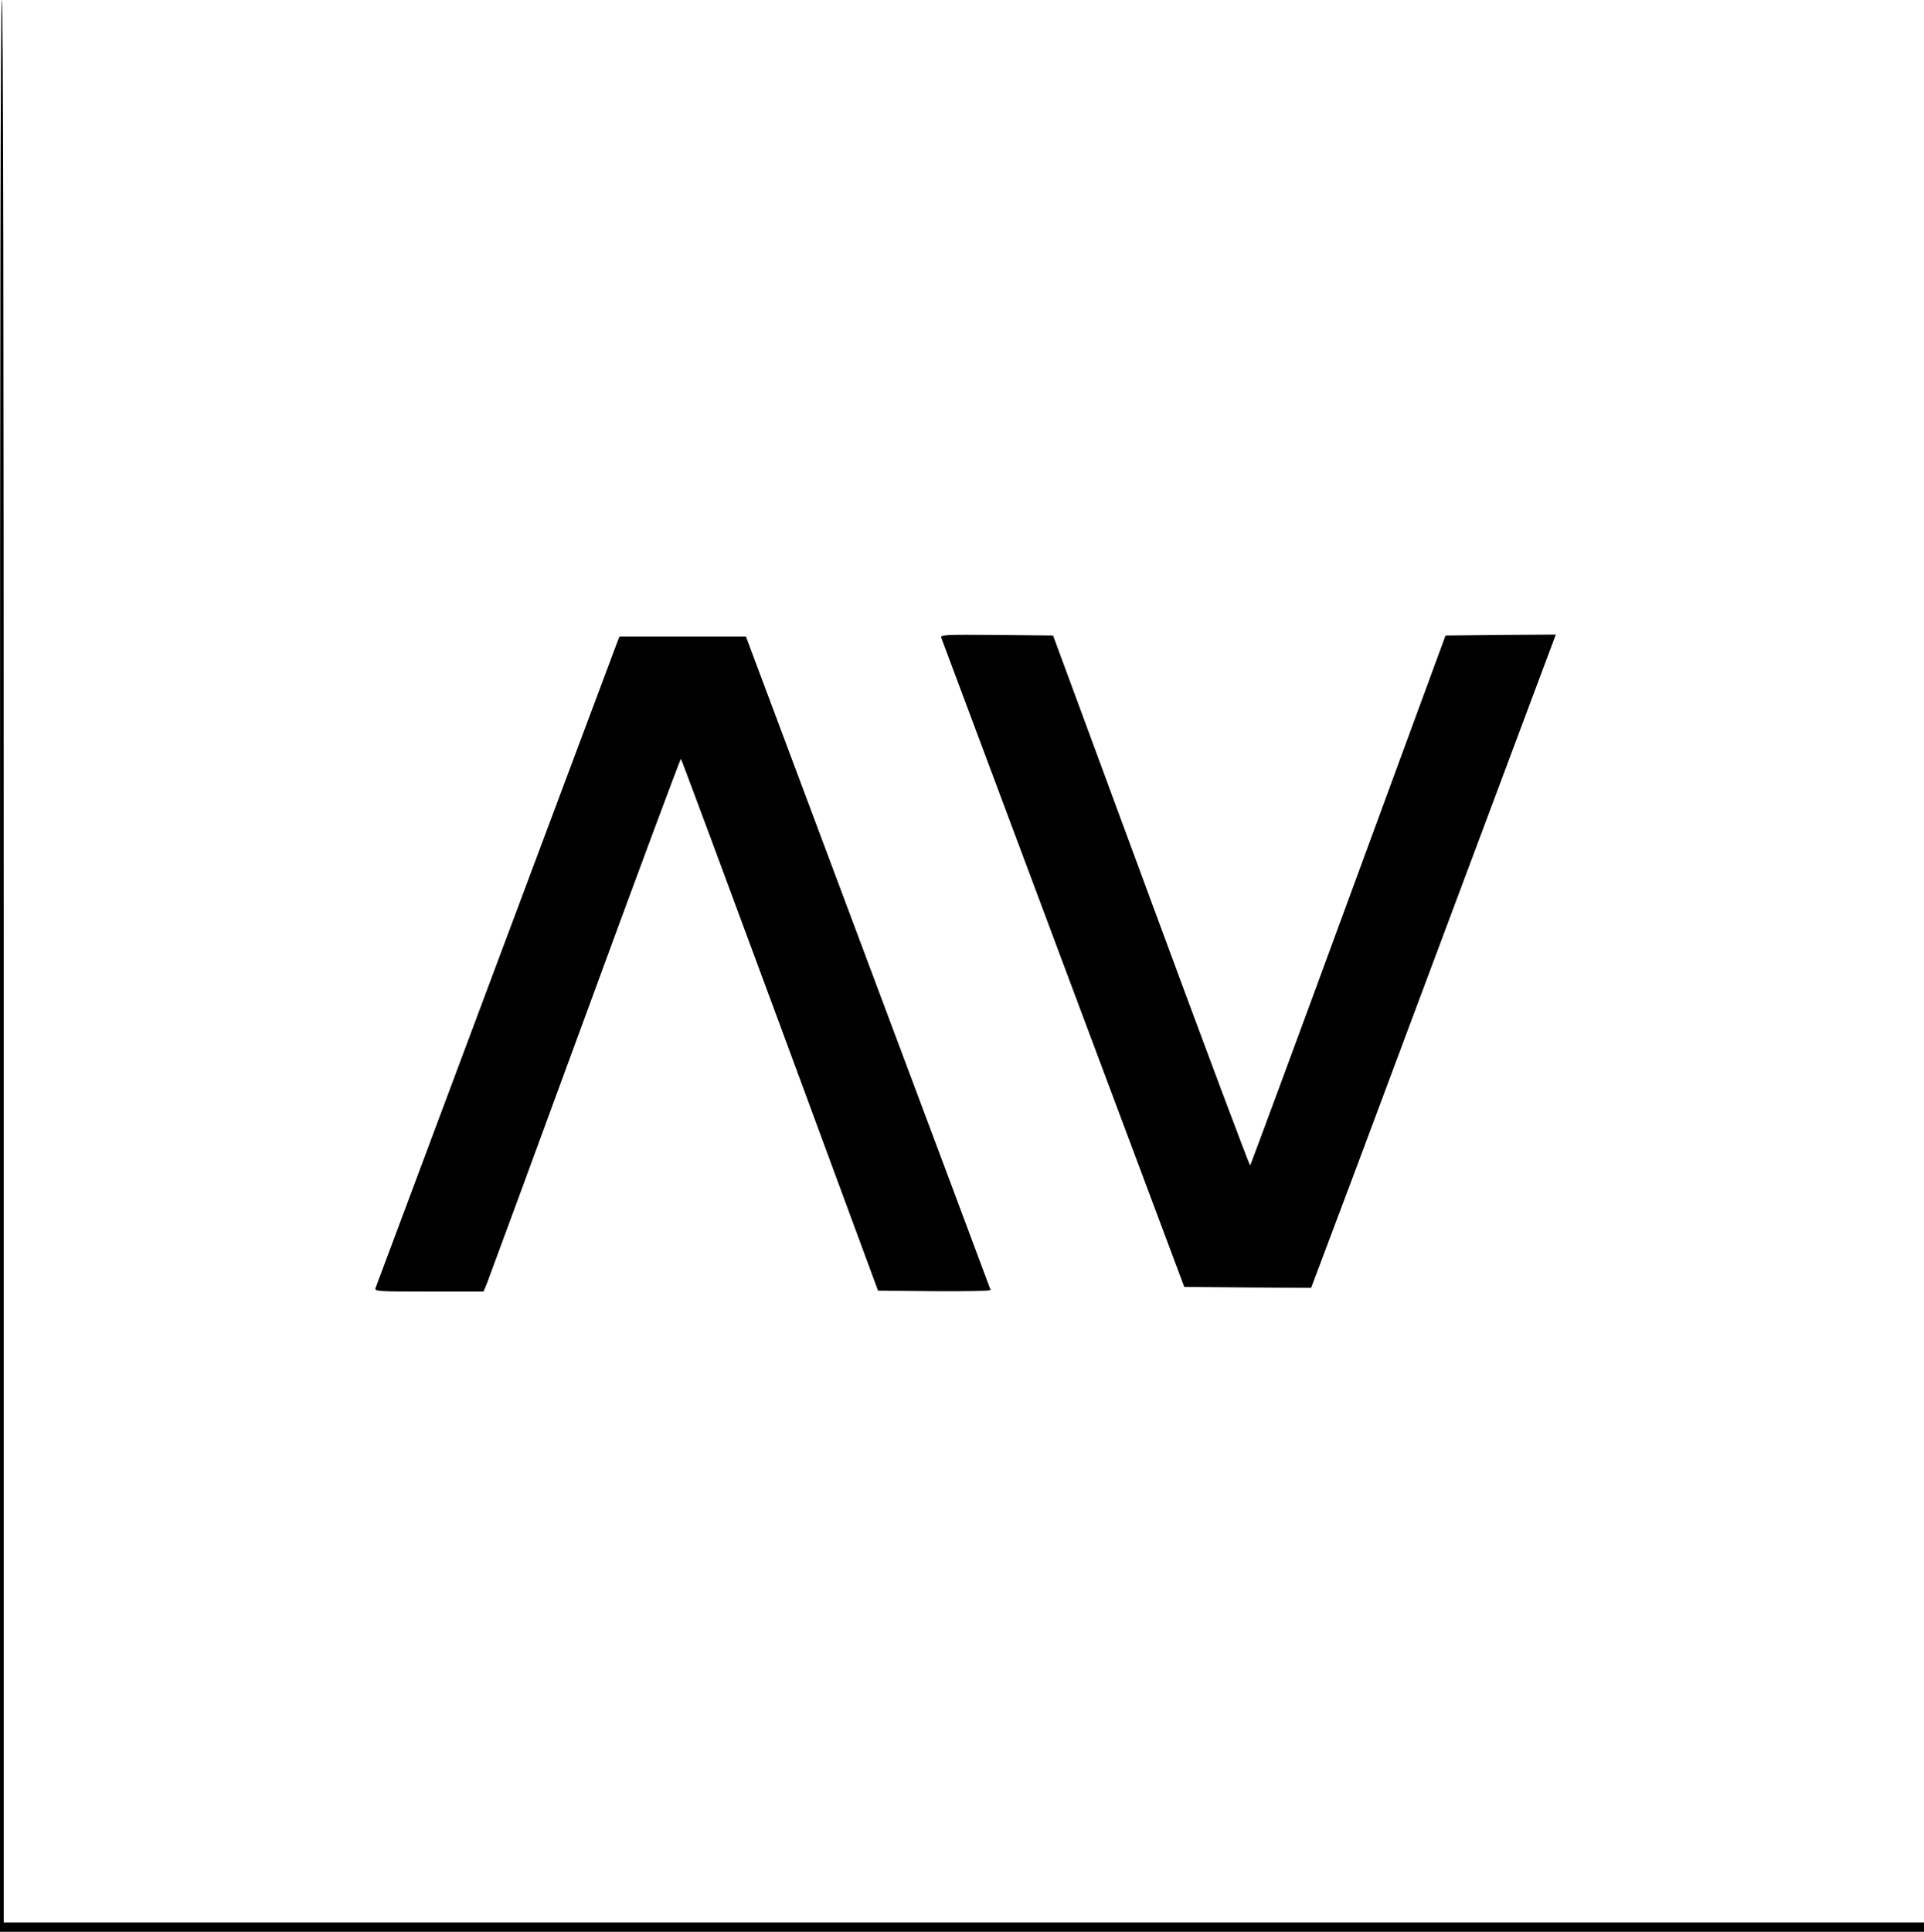
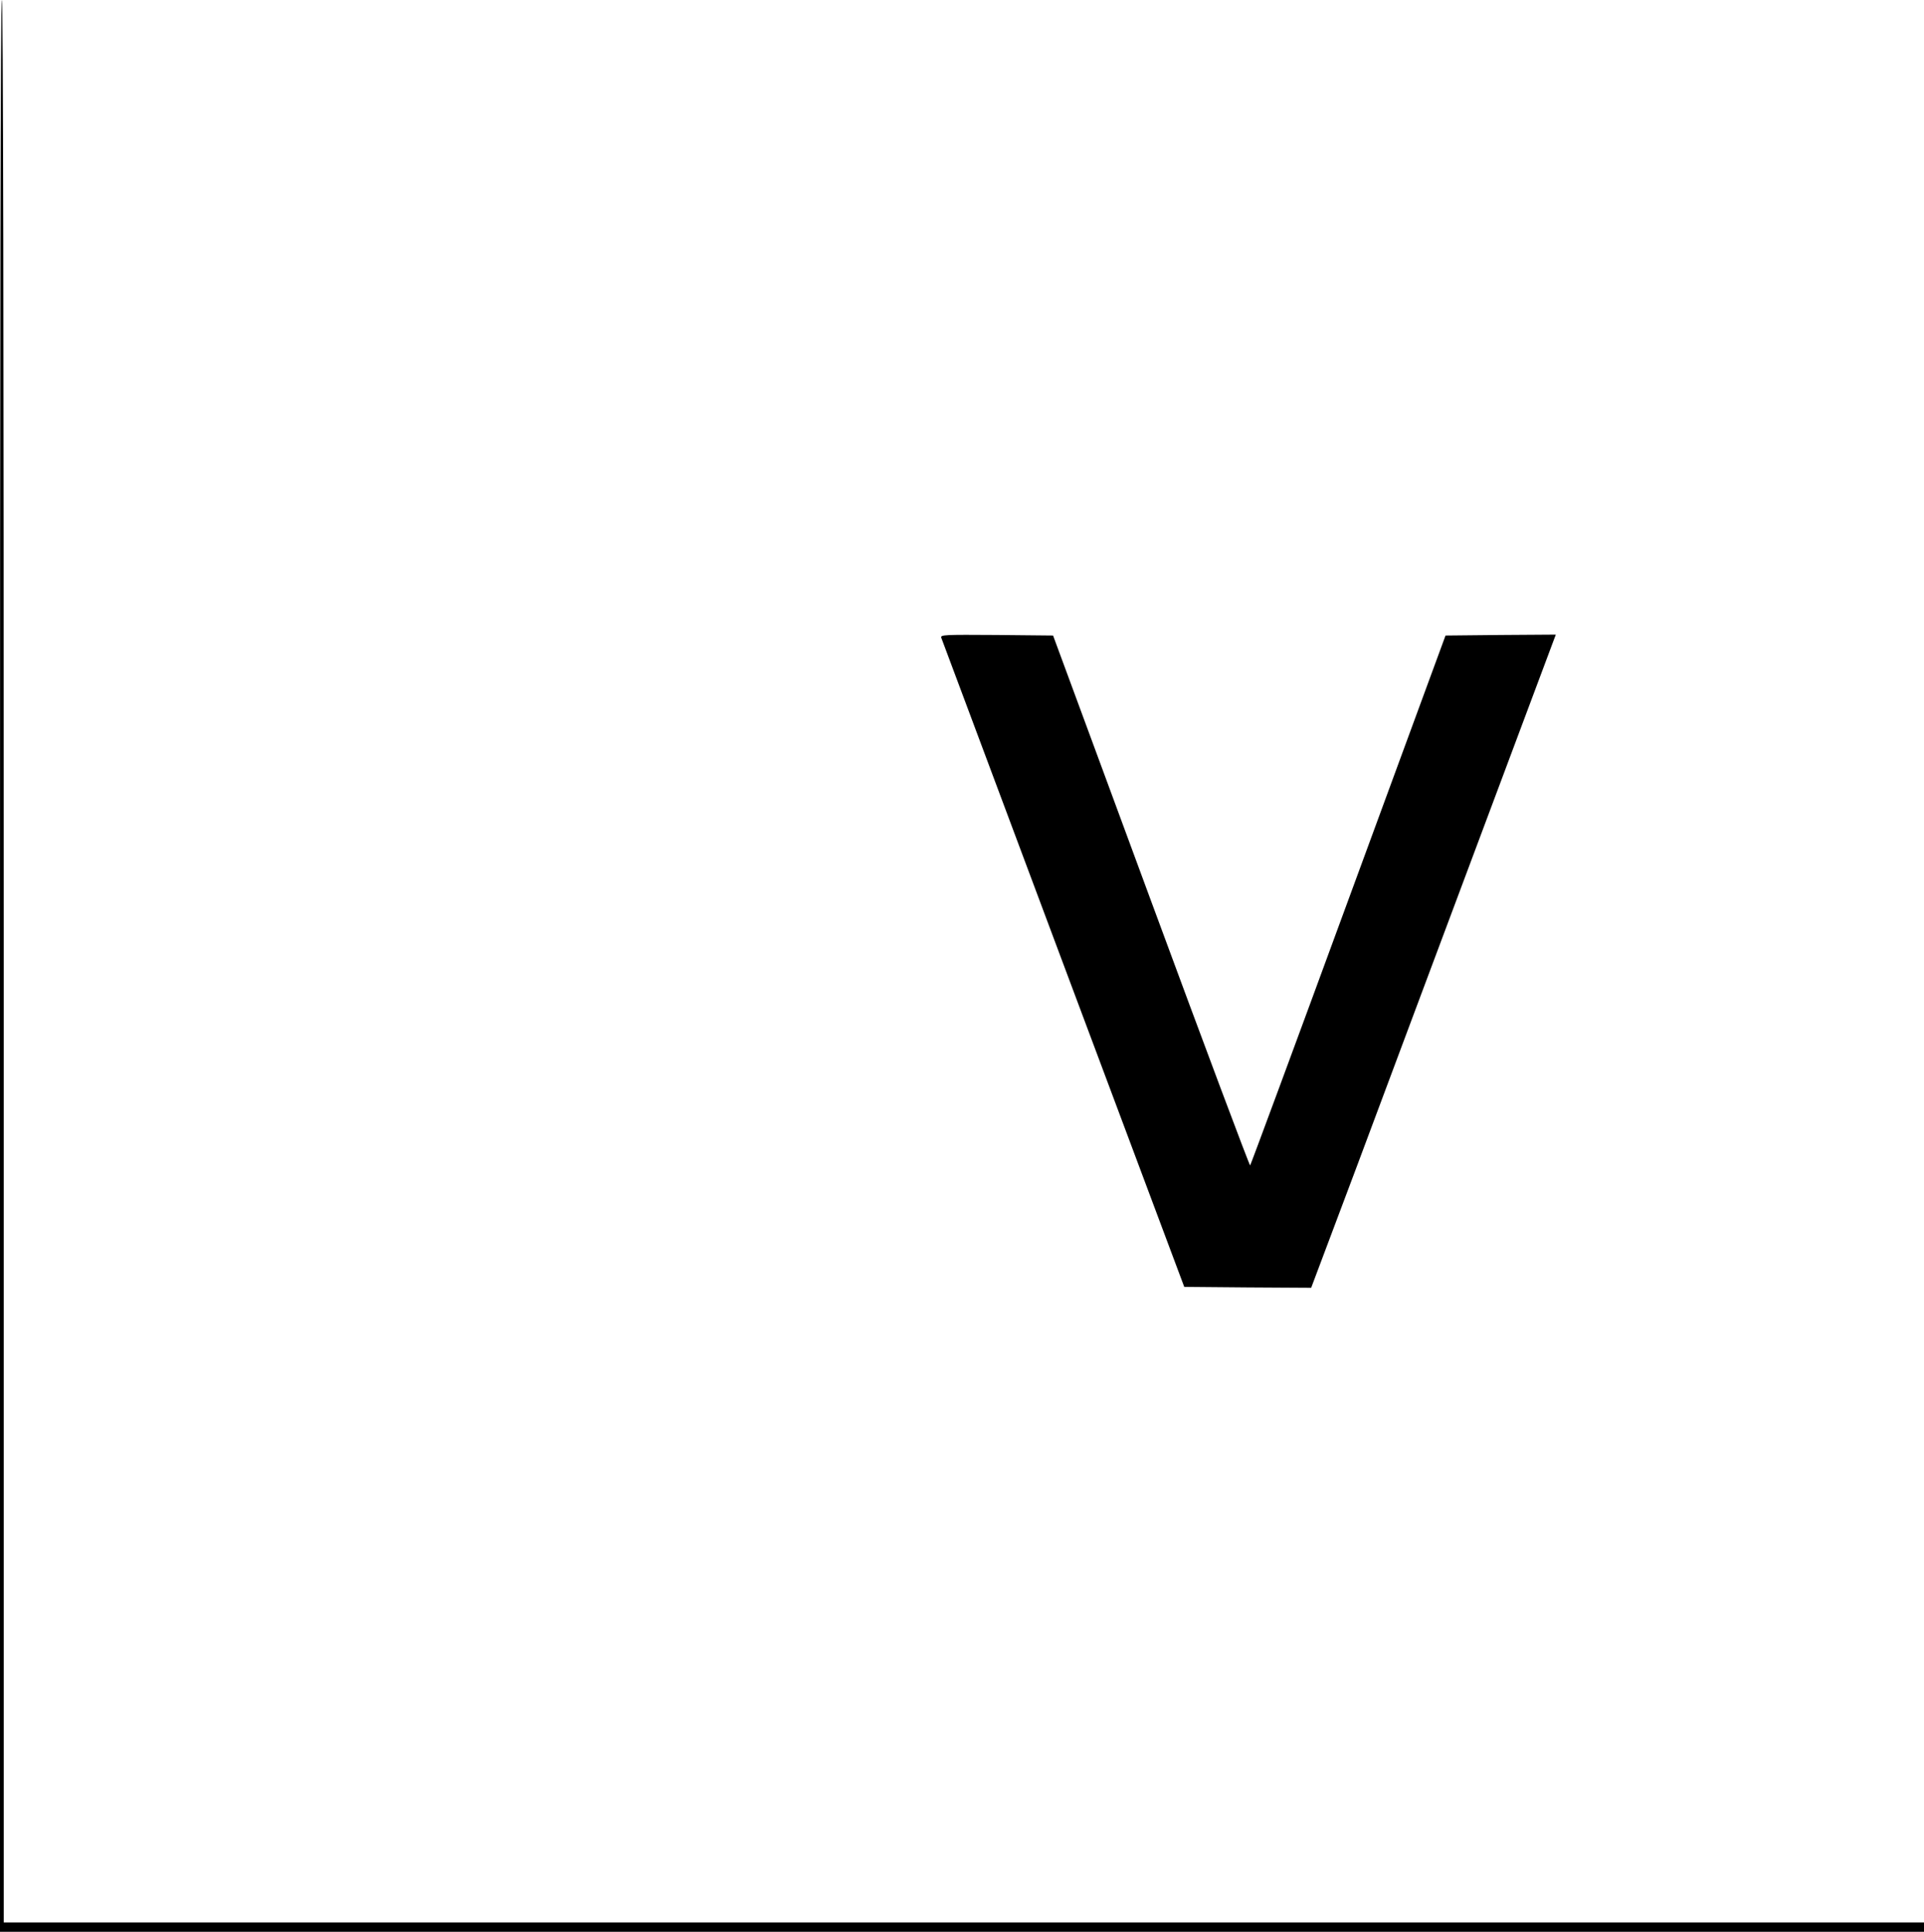
<svg xmlns="http://www.w3.org/2000/svg" version="1.0" width="1031pt" height="1035pt" viewBox="0 0 1031 1035" preserveAspectRatio="xMidYMid meet">
  <g transform="translate(0,1035) scale(0.1,-0.1)" fill="#000000" stroke="none">
-     <path d="M0 5175 l0 -5175 5155 0 5155 0 0 25 0 25 -5145 0 -5145 0 0 5150 c0 3427 -3 5150 -10 5150 -7 0 -10 -1732 -10 -5175z" />
+     <path d="M0 5175 l0 -5175 5155 0 5155 0 0 25 0 25 -5145 0 -5145 0 0 5150 c0 3427 -3 5150 -10 5150 -7 0 -10 -1732 -10 -5175" />
    <path d="M5044 6933 c4 -10 298 -796 654 -1748 l648 -1730 340 -3 340 -2 249 662 c136 365 431 1152 655 1751 l407 1087 -295 -2 -296 -3 -521 -1417 c-286 -779 -523 -1419 -526 -1422 -3 -3 -242 634 -531 1417 l-525 1422 -302 3 c-285 2 -302 1 -297 -15z" />
-     <path d="M3309 6913 c-69 -182 -1293 -3453 -1297 -3465 -4 -17 14 -18 287 -18 l292 0 18 43 c9 23 246 666 526 1429 280 763 511 1385 514 1382 3 -3 242 -645 531 -1427 l525 -1422 304 -3 c174 -1 301 1 299 7 -1 5 -297 794 -657 1755 l-654 1746 -339 0 -338 0 -11 -27z" />
  </g>
</svg>